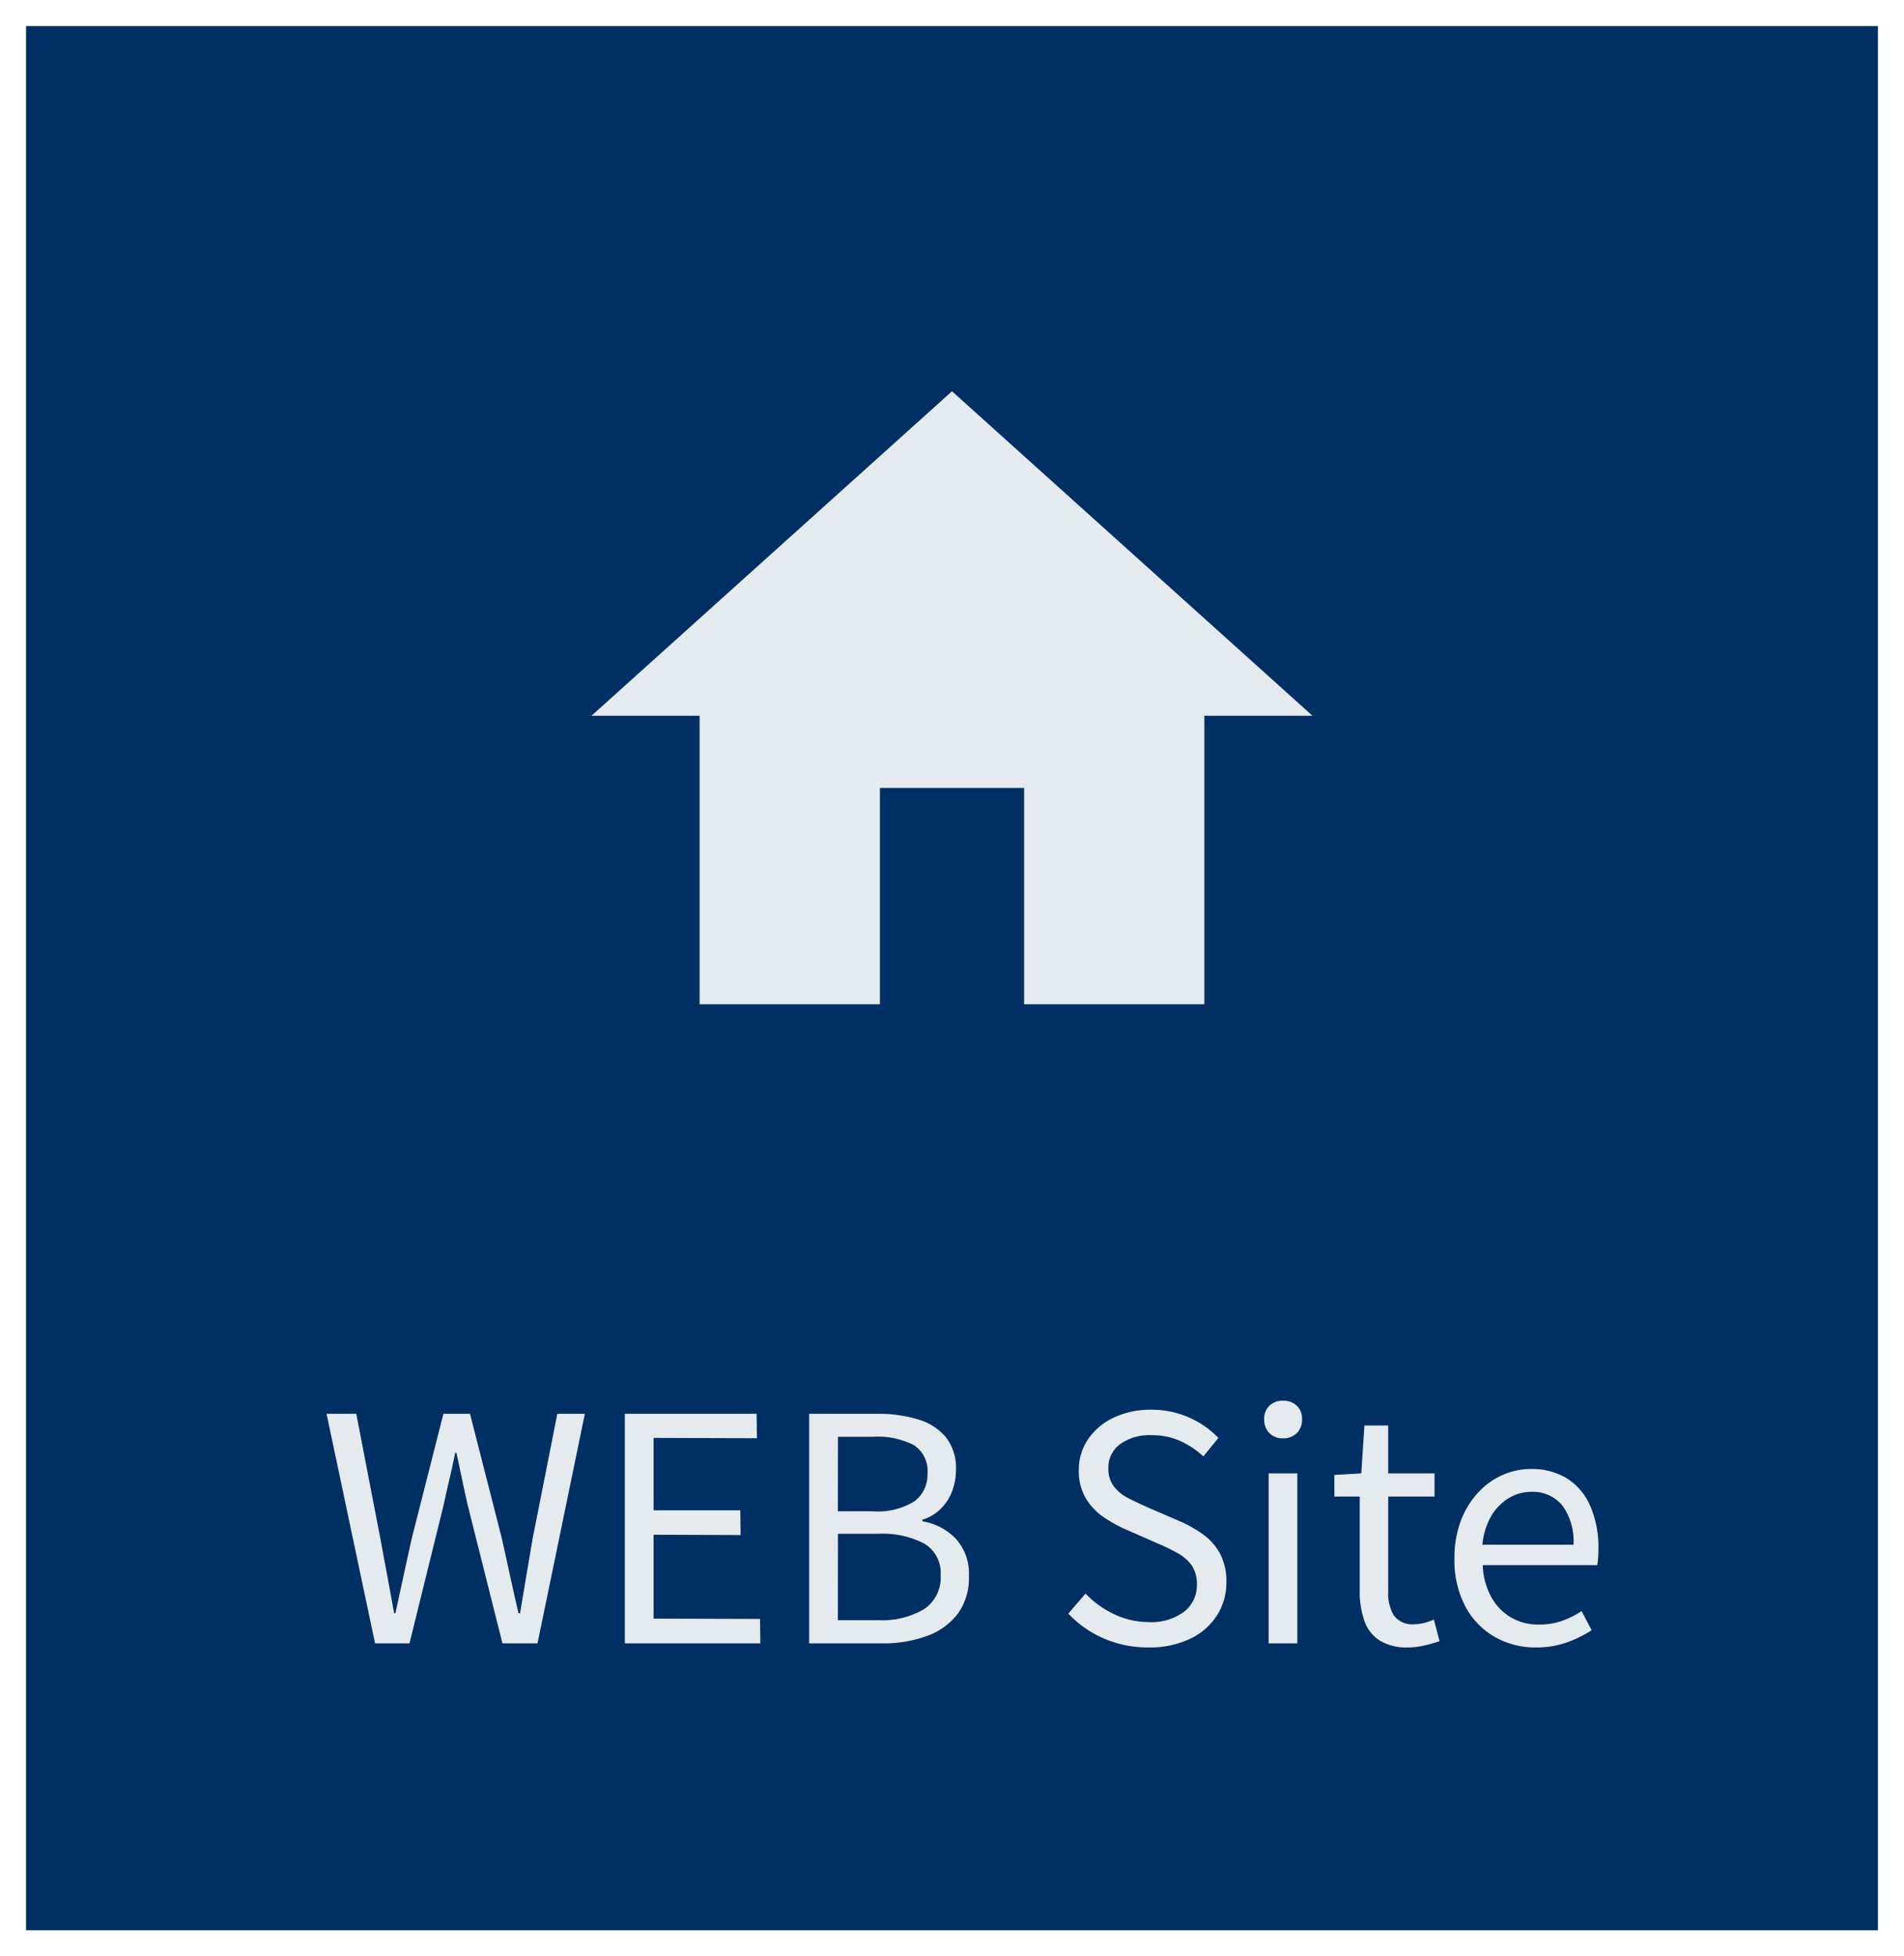
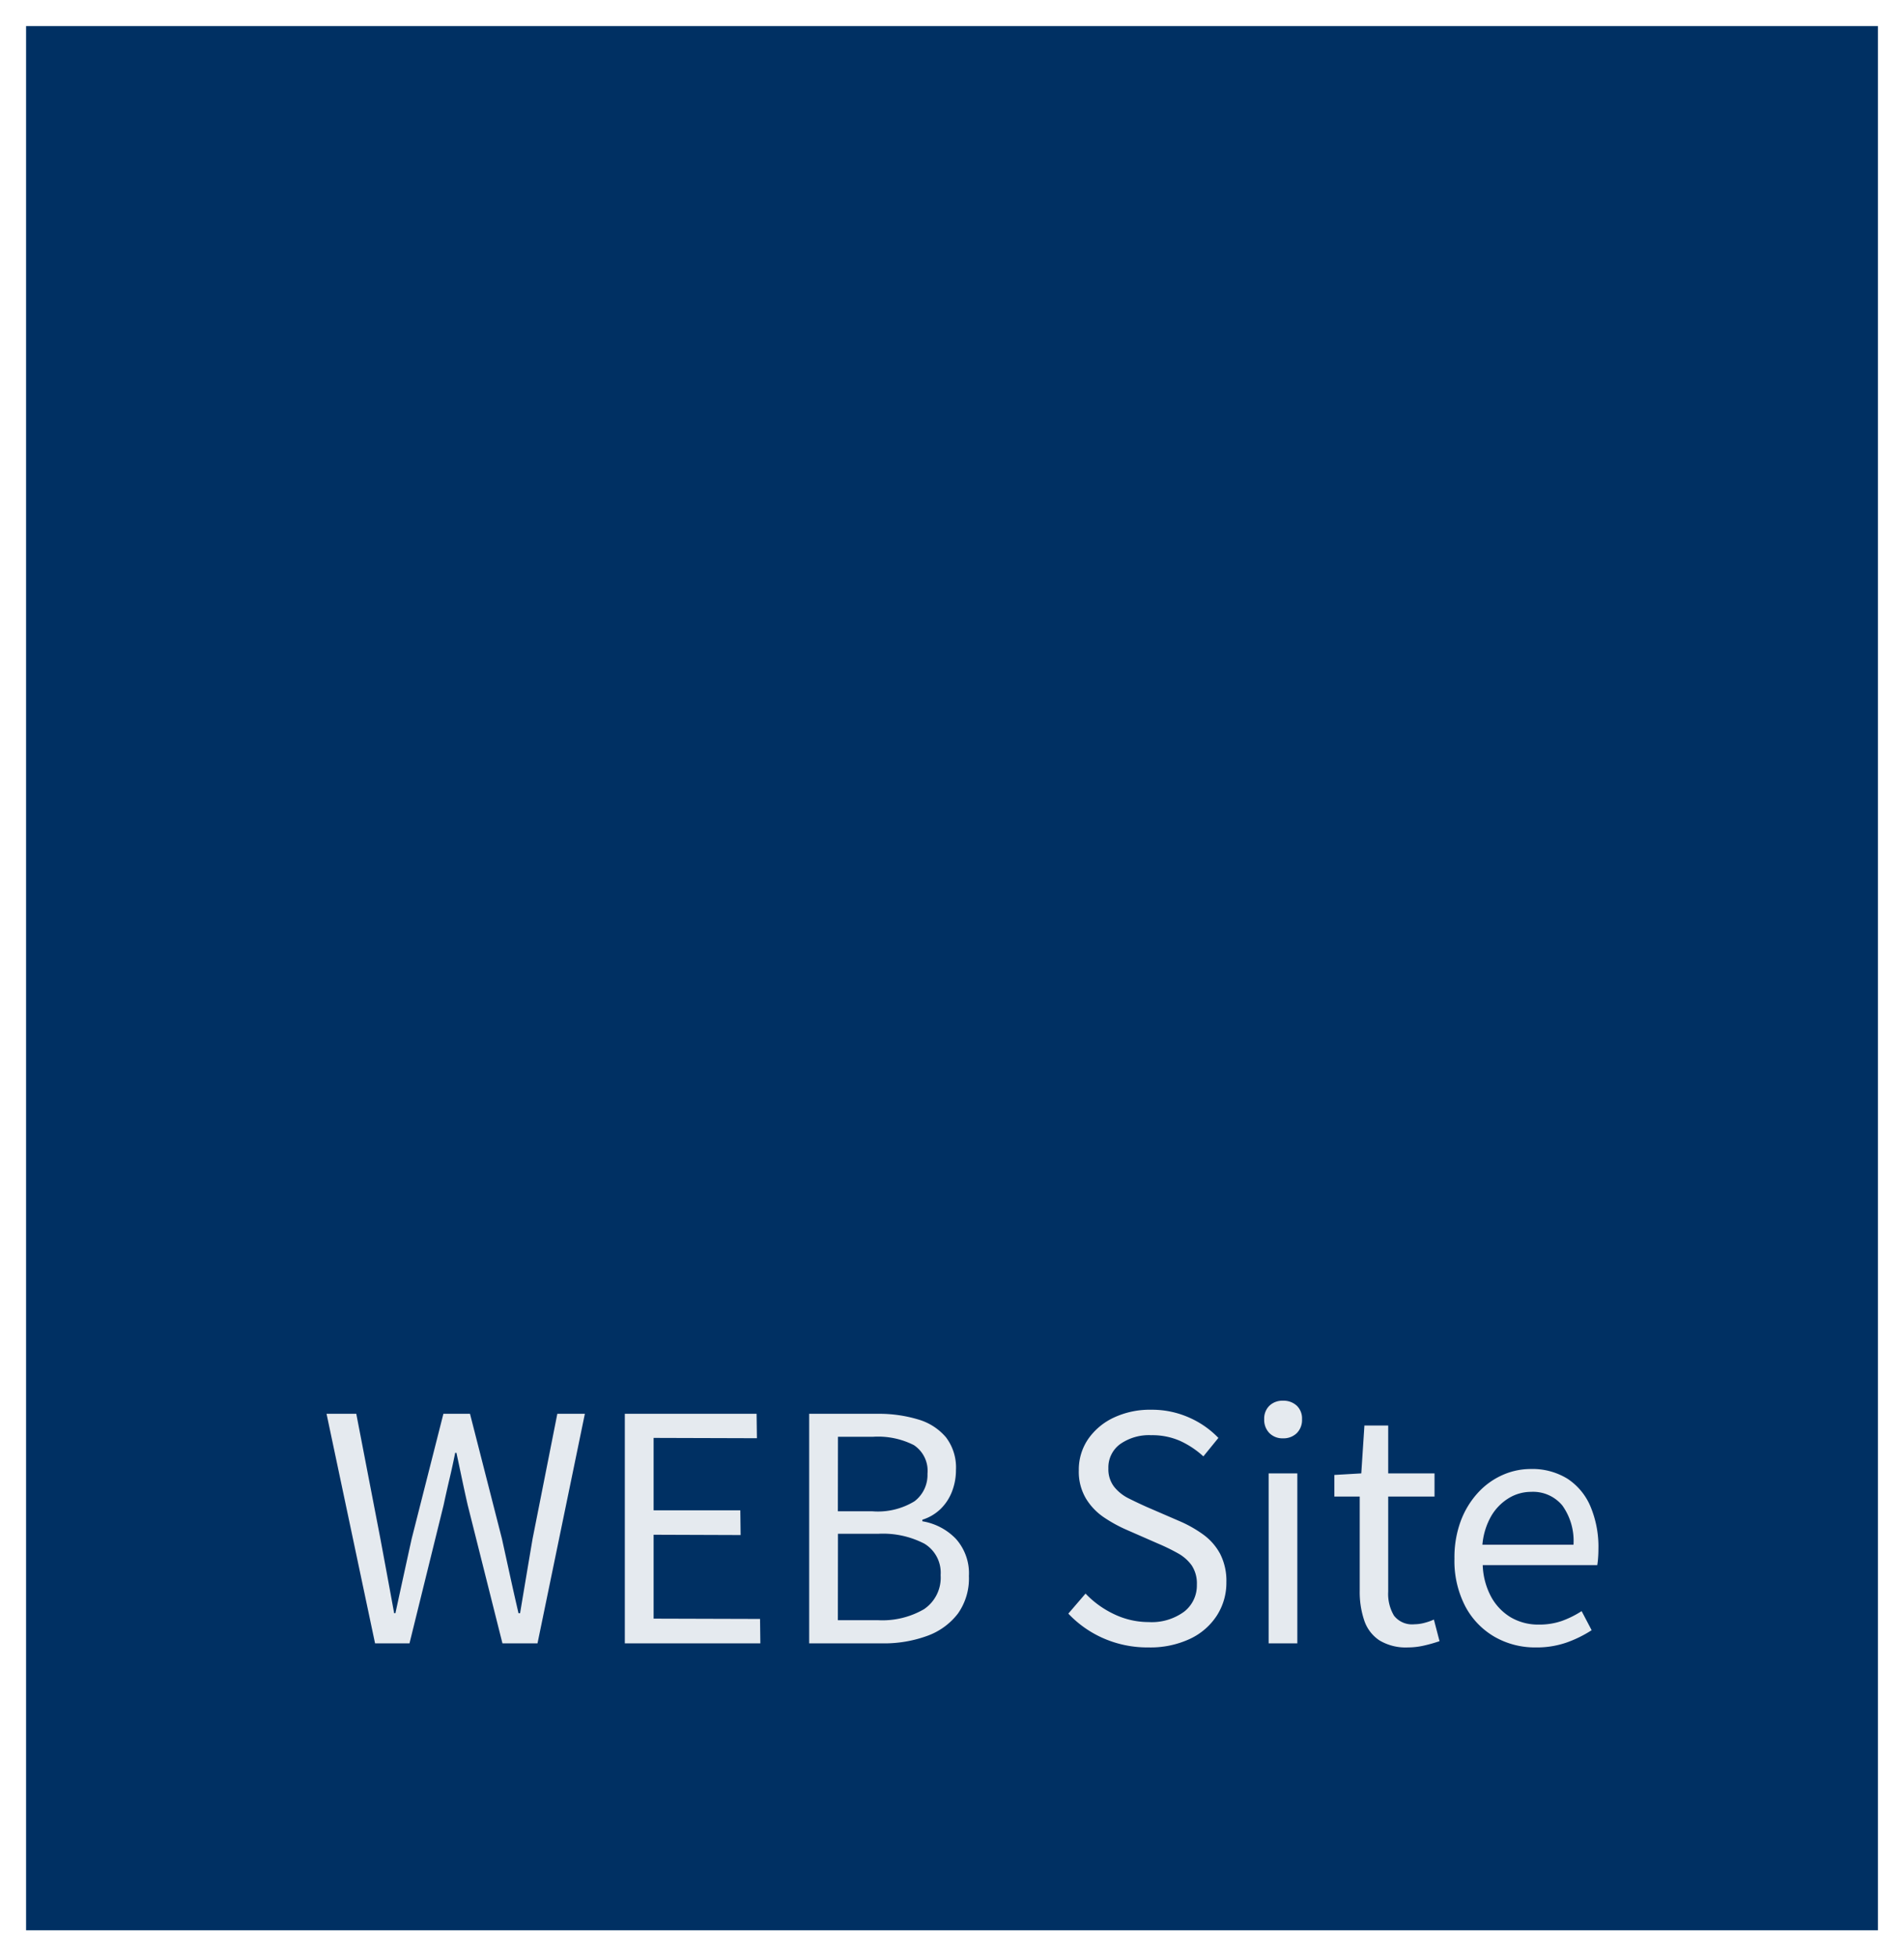
<svg xmlns="http://www.w3.org/2000/svg" id="コンポーネント_24_1" data-name="コンポーネント 24 – 1" width="73" height="75" viewBox="0 0 73 75">
  <g id="グループ_1622" data-name="グループ 1622">
    <g id="長方形_1288" data-name="長方形 1288" fill="#003063" stroke="#fff" stroke-width="1">
      <rect width="73" height="75" stroke="none" />
      <rect x="0.5" y="0.5" width="72" height="74" fill="none" />
    </g>
  </g>
-   <path id="Icon_material-home" data-name="Icon material-home" d="M14.059,28V19.706h5.529V28H26.5V16.941h4.147L16.824,4.5,3,16.941H7.147V28Z" transform="translate(19.676 10.5)" fill="#e5eaef" />
  <path id="パス_885" data-name="パス 885" d="M-22.62,0l-1.86-8.8h1.14l.924,4.788q.132.708.264,1.422t.264,1.434h.048q.156-.72.312-1.434t.312-1.422L-20-8.8h1.02l1.224,4.788q.156.708.312,1.422t.324,1.434h.06q.12-.72.24-1.434t.24-1.422l.948-4.788h1.056L-16.392,0h-1.344l-1.332-5.3q-.12-.528-.222-1.014t-.21-.99h-.048q-.1.5-.216.99T-19.992-5.3L-21.3,0Zm9.576,0V-8.8h5.052l.012.936-3.96-.012V-5.1h3.324l.012.948-3.336-.012V-.948l4.08.012L-7.848,0Zm7.068,0V-8.8h2.6a5.208,5.208,0,0,1,1.578.216A2.193,2.193,0,0,1-.732-7.9,1.907,1.907,0,0,1-.348-6.648a2.27,2.27,0,0,1-.15.822,1.864,1.864,0,0,1-.438.672,1.747,1.747,0,0,1-.7.414v.06a2.3,2.3,0,0,1,1.284.672,1.982,1.982,0,0,1,.5,1.428A2.329,2.329,0,0,1-.27-1.146a2.58,2.58,0,0,1-1.176.858A4.818,4.818,0,0,1-3.18,0Zm1.1-5.064h1.308a2.69,2.69,0,0,0,1.632-.384A1.266,1.266,0,0,0-1.44-6.5a1.181,1.181,0,0,0-.522-1.1A3.037,3.037,0,0,0-3.516-7.92H-4.872Zm0,4.176h1.536a3.178,3.178,0,0,0,1.764-.42A1.456,1.456,0,0,0-.936-2.616,1.3,1.3,0,0,0-1.56-3.822,3.449,3.449,0,0,0-3.336-4.2H-4.872ZM7.032.156A4.206,4.206,0,0,1,5.31-.192,4.117,4.117,0,0,1,3.96-1.14l.66-.768a3.666,3.666,0,0,0,1.1.792,3.06,3.06,0,0,0,1.32.3,2.1,2.1,0,0,0,1.362-.4,1.268,1.268,0,0,0,.486-1.032,1.252,1.252,0,0,0-.2-.744,1.609,1.609,0,0,0-.528-.462,7.751,7.751,0,0,0-.75-.366l-1.26-.552a5.458,5.458,0,0,1-.822-.456,2.33,2.33,0,0,1-.69-.72,2.007,2.007,0,0,1-.276-1.08,2.072,2.072,0,0,1,.36-1.206,2.461,2.461,0,0,1,.984-.822,3.257,3.257,0,0,1,1.428-.3,3.509,3.509,0,0,1,1.458.3,3.519,3.519,0,0,1,1.122.78l-.576.708a3.447,3.447,0,0,0-.894-.594A2.644,2.644,0,0,0,7.14-7.98a1.923,1.923,0,0,0-1.194.342,1.106,1.106,0,0,0-.45.93A1.094,1.094,0,0,0,5.718-6a1.654,1.654,0,0,0,.558.444q.336.168.684.324l1.248.54a4.739,4.739,0,0,1,.918.516,2.2,2.2,0,0,1,.654.744,2.272,2.272,0,0,1,.24,1.092,2.322,2.322,0,0,1-.36,1.266,2.476,2.476,0,0,1-1.032.9A3.585,3.585,0,0,1,7.032.156ZM11.64,0V-6.516h1.1V0Zm.552-7.86a.706.706,0,0,1-.522-.2.722.722,0,0,1-.2-.534.686.686,0,0,1,.2-.516.718.718,0,0,1,.522-.192.739.739,0,0,1,.528.192.675.675,0,0,1,.2.516.71.71,0,0,1-.2.534A.726.726,0,0,1,12.192-7.86ZM16.98.156a1.953,1.953,0,0,1-1.092-.27,1.473,1.473,0,0,1-.582-.762,3.415,3.415,0,0,1-.174-1.14V-5.628H14.16v-.828l1.032-.06.12-1.836h.912v1.836H18v.888H16.224V-1.98a1.631,1.631,0,0,0,.222.918.878.878,0,0,0,.786.33,1.5,1.5,0,0,0,.384-.054,2.213,2.213,0,0,0,.36-.126l.216.828A5.673,5.673,0,0,1,17.6.084,2.767,2.767,0,0,1,16.98.156Zm4.908,0A3.115,3.115,0,0,1,20.3-.252a2.93,2.93,0,0,1-1.122-1.17,3.782,3.782,0,0,1-.414-1.83,4.007,4.007,0,0,1,.24-1.434,3.321,3.321,0,0,1,.654-1.08A2.832,2.832,0,0,1,20.6-6.45a2.641,2.641,0,0,1,1.08-.234,2.557,2.557,0,0,1,1.416.372,2.369,2.369,0,0,1,.882,1.062,3.985,3.985,0,0,1,.306,1.626q0,.18-.012.336A2.827,2.827,0,0,1,24.24-3H19.848a2.756,2.756,0,0,0,.318,1.206,2.074,2.074,0,0,0,.75.792,2.075,2.075,0,0,0,1.092.282,2.6,2.6,0,0,0,.87-.138,3.652,3.652,0,0,0,.762-.378l.384.732a4.551,4.551,0,0,1-.948.468A3.459,3.459,0,0,1,21.888.156ZM19.836-3.78h3.492A2.33,2.33,0,0,0,22.9-5.286a1.455,1.455,0,0,0-1.194-.522,1.646,1.646,0,0,0-.858.24,1.967,1.967,0,0,0-.672.684A2.66,2.66,0,0,0,19.836-3.78Z" transform="translate(37 63)" fill="#e5eaef" />
</svg>